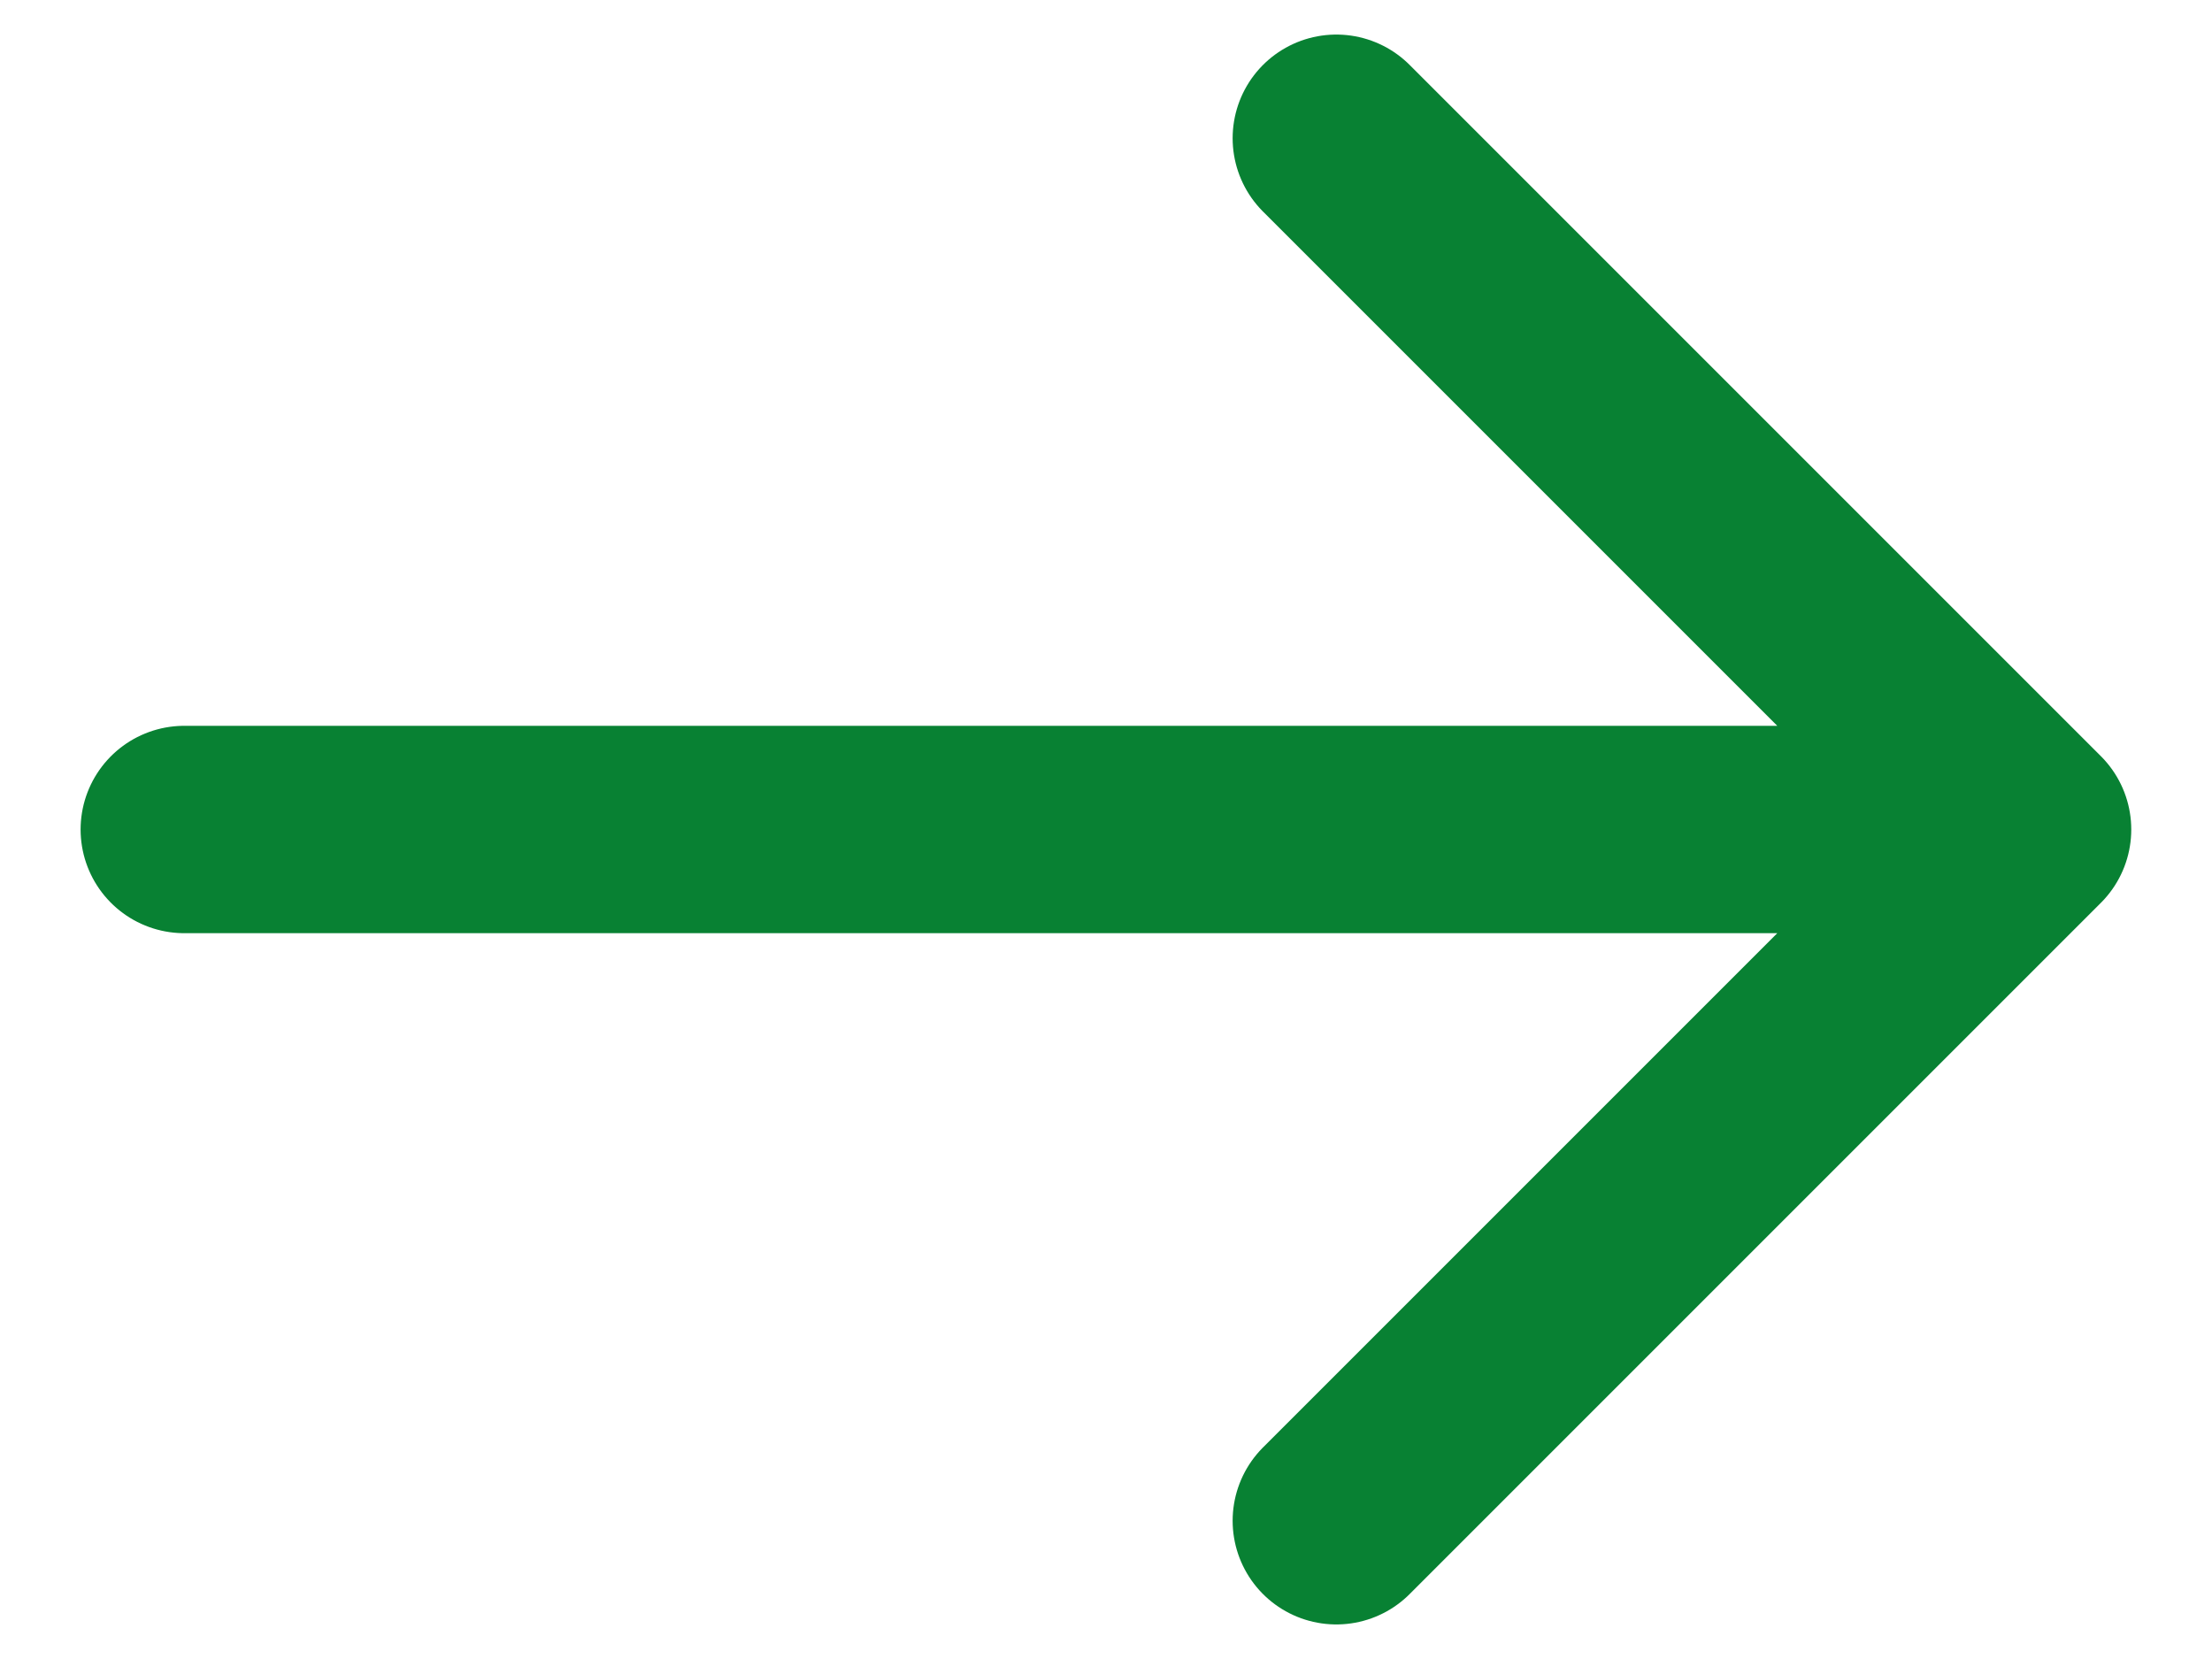
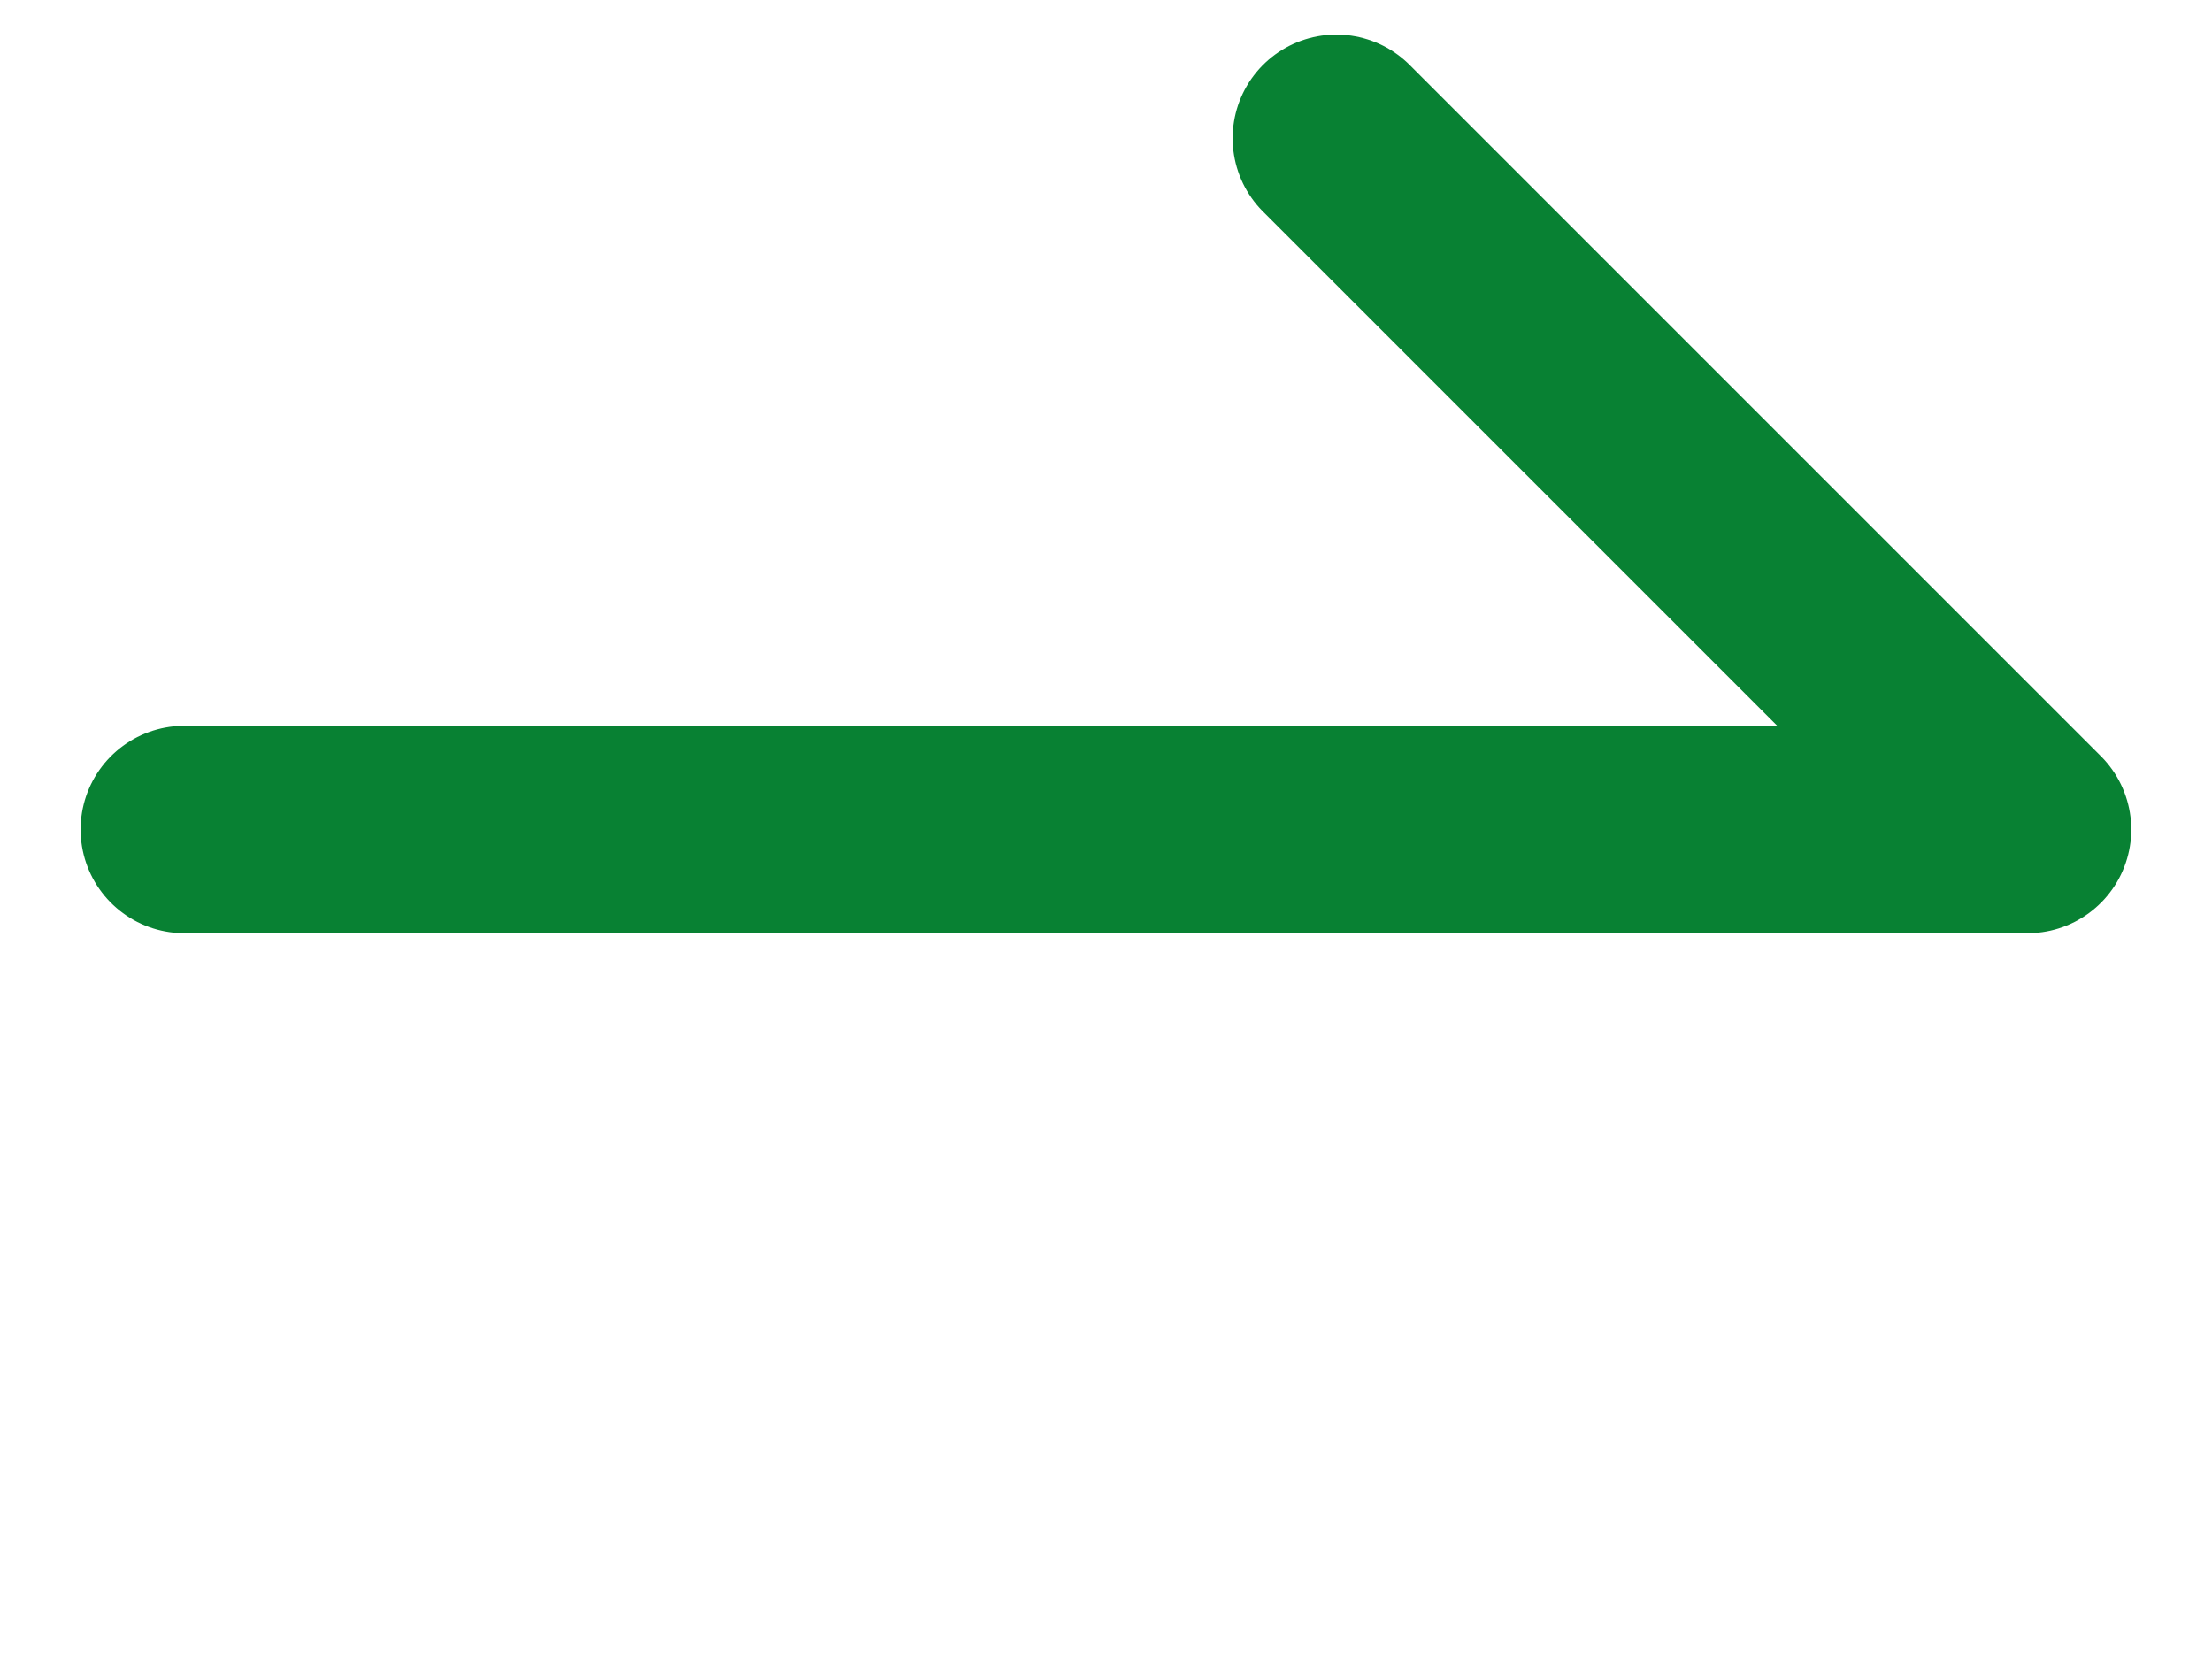
<svg xmlns="http://www.w3.org/2000/svg" width="16" height="12" viewBox="0 0 16 12" fill="none">
-   <path d="M1.333 6L14.666 6M14.666 6L9.666 11M14.666 6L9.666 1" stroke="#088133" stroke-width="1.5" stroke-linecap="round" stroke-linejoin="round" />
+   <path d="M1.333 6L14.666 6M14.666 6M14.666 6L9.666 1" stroke="#088133" stroke-width="1.5" stroke-linecap="round" stroke-linejoin="round" />
</svg>